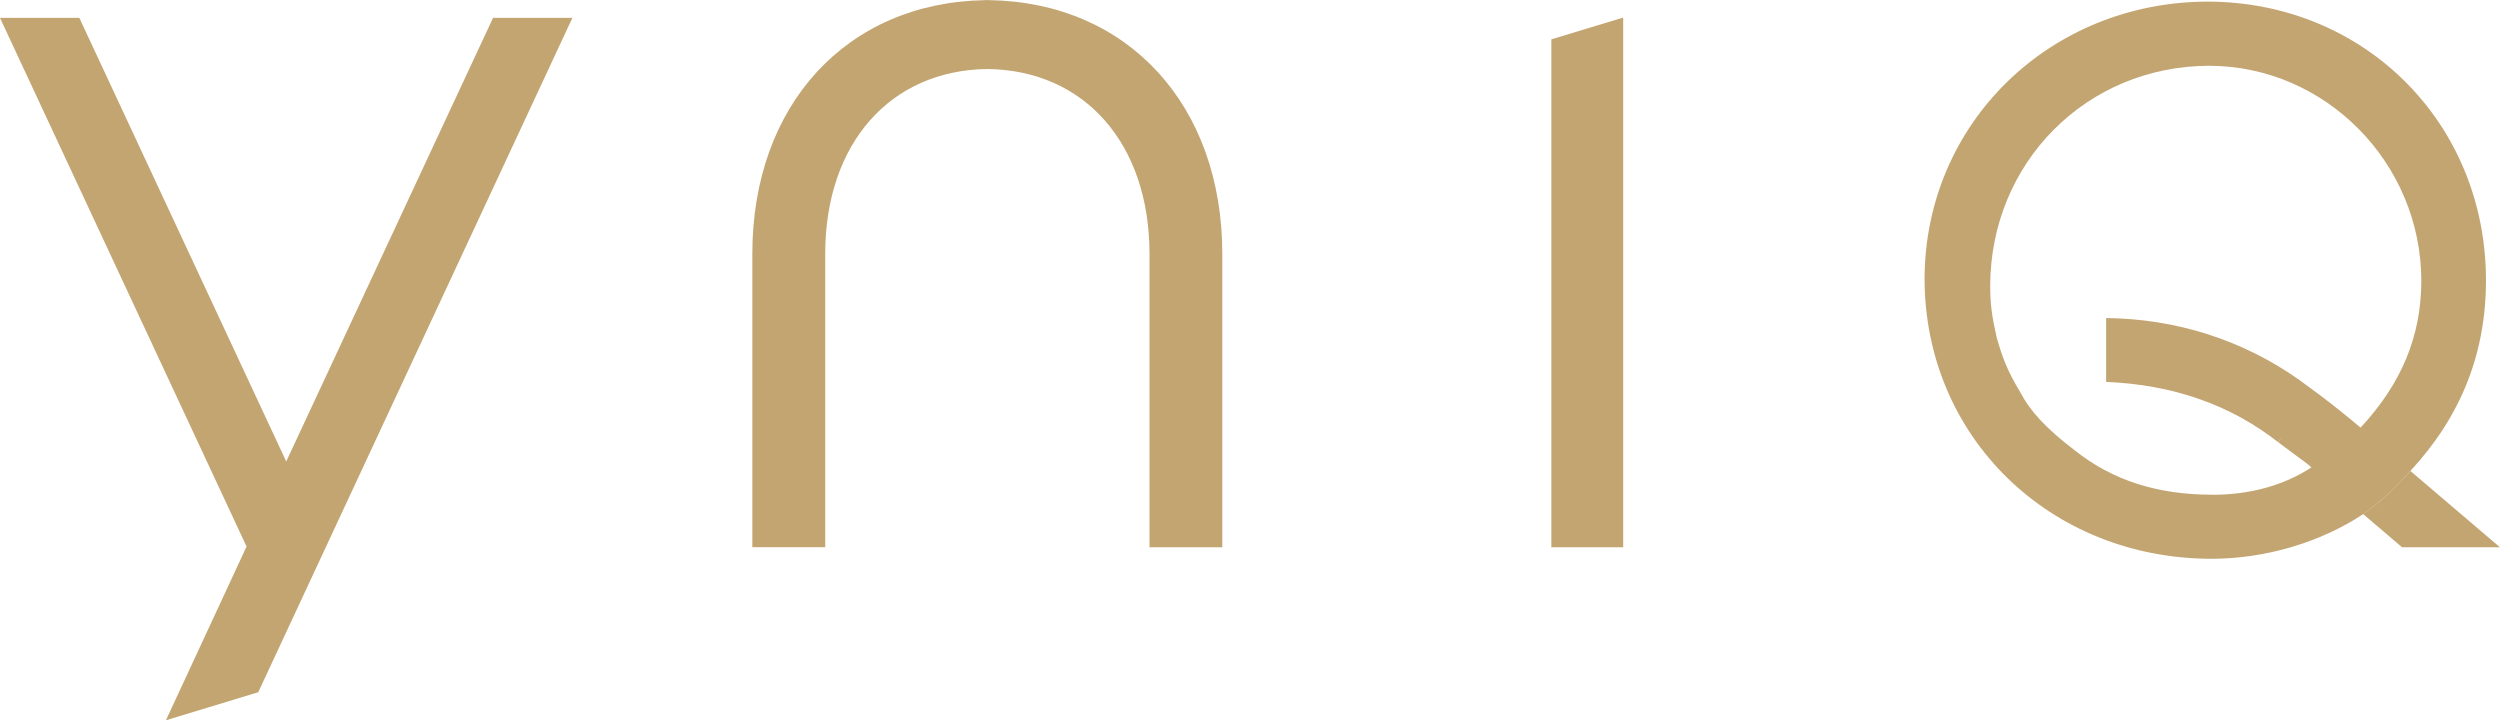
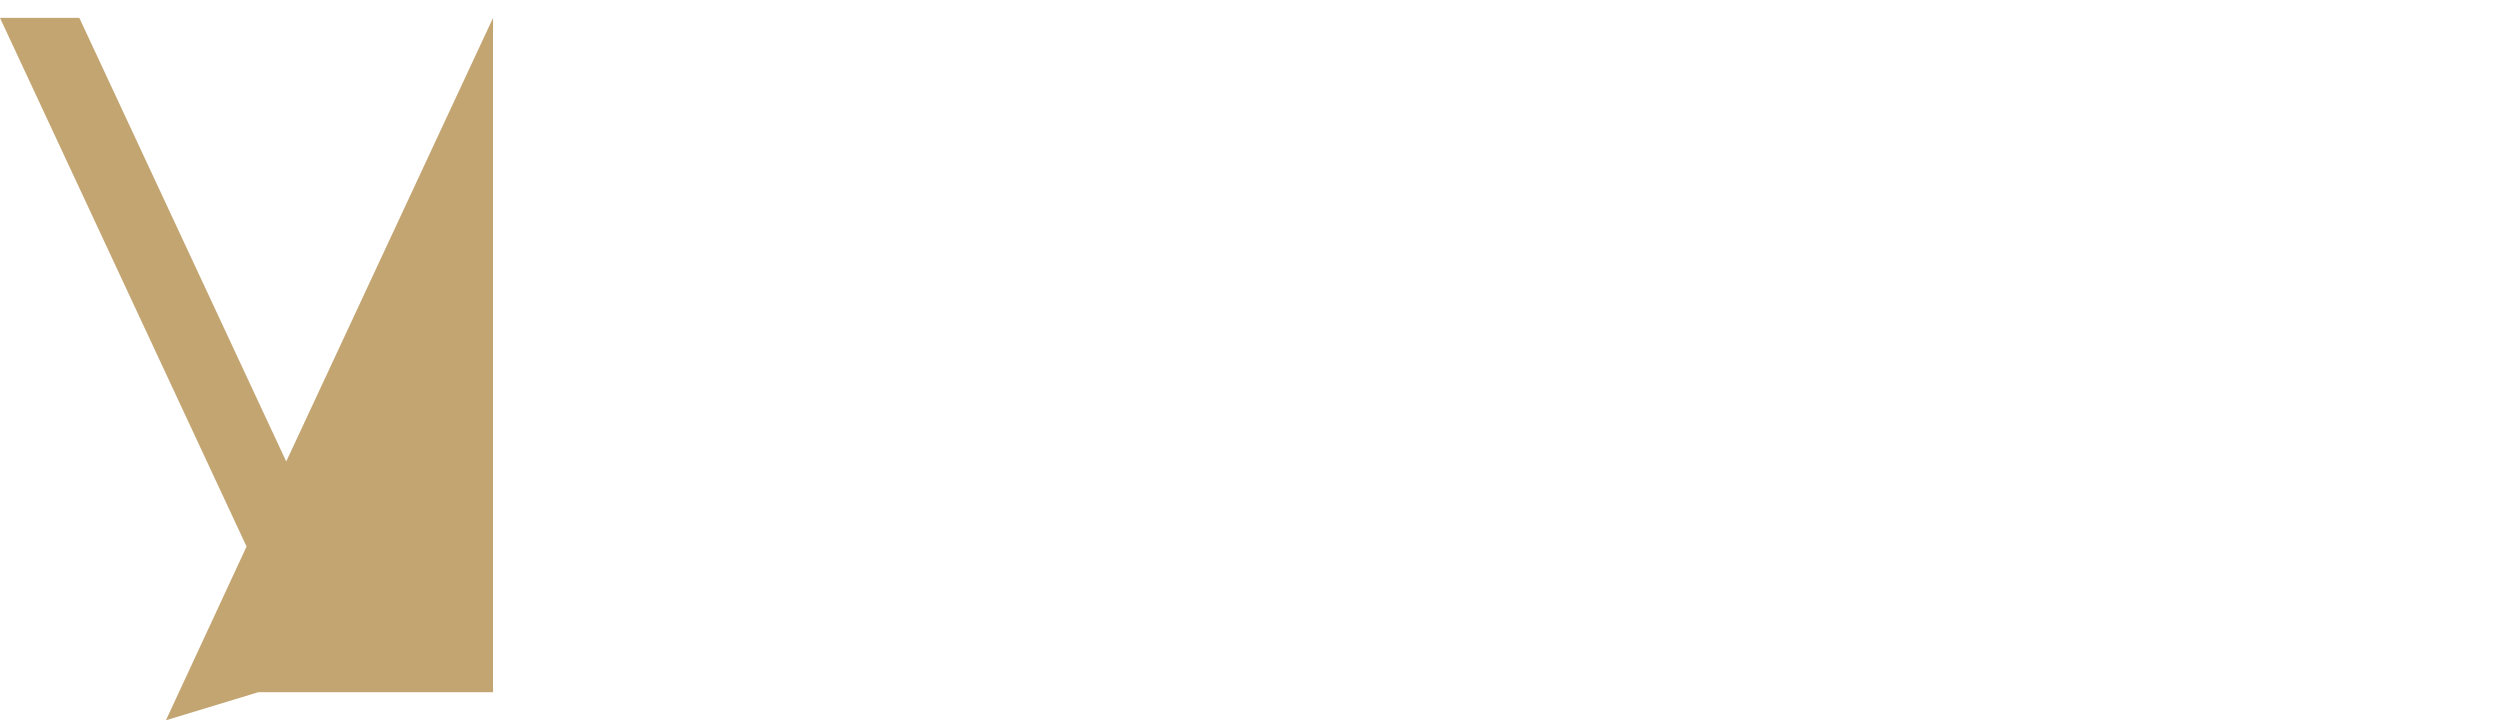
<svg xmlns="http://www.w3.org/2000/svg" width="656" height="189" viewBox="0 0 656 189" fill="none">
  <g clip-path="url(#clip0_1296_2435)">
-     <path d="M614.109 107.912C614.109 107.912 614.194 107.976 614.215 107.997L614.109 107.891V107.912Z" fill="#C3A572" />
-     <path d="M632.495 123.567C632.199 123.906 631.903 124.223 631.607 124.561C628.053 128.391 625.366 131.098 620.098 134.906L630.295 143.601H655.979L632.474 123.567H632.495Z" fill="#C3A572" />
-     <path d="M259.655 0.042V0C259.464 0 259.274 0.042 259.062 0.042C258.851 0.042 258.66 0 258.47 0V0.042C222.186 0.635 197.412 27.544 197.412 66.618V143.58H216.538V66.639C216.538 37.677 233.569 18.426 259.083 18.109C284.577 18.405 301.629 37.677 301.629 66.639V143.601H320.733V66.639C320.733 27.544 295.938 0.635 259.655 0.042Z" fill="#C3A572" />
-     <path d="M407.072 10.324V143.601H425.923V4.697H425.627L407.072 10.324Z" fill="#C3A572" />
-     <path d="M631.606 124.561C631.924 124.244 632.199 123.906 632.495 123.567C645.739 109.245 652.34 92.765 652.319 73.451C652.255 32.283 620.478 0.508 579.329 0.423C537.798 0.487 505.069 32.41 505.006 73.239C505.09 114.619 537.82 146.563 580.26 146.626C594.434 146.626 608.863 142.332 620.097 134.906C620.097 134.906 620.118 134.906 620.14 134.906C625.386 131.077 628.073 128.391 631.649 124.561M580.471 129.808C565.979 129.808 554.237 125.979 544.442 118.194C536.825 112.397 532.657 107.807 530.076 102.856C526.67 97.165 525.507 93.992 523.941 88.598C522.672 83.013 522.248 79.903 522.227 75.122C522.248 42.691 547.509 17.284 579.731 17.263C610.196 17.326 635.288 42.712 635.351 73.62C635.351 88.217 630.168 100.614 619.42 112.207C617.643 110.705 615.951 109.33 614.3 107.997C614.258 107.955 614.216 107.934 614.195 107.912C610.344 104.824 606.79 102.179 603.384 99.725C588.447 89.148 570.951 83.647 552.65 83.457V100.212C570.083 100.931 585.189 106.156 597.777 116.015L598.92 114.576L597.819 116.057L605.817 122.002C606.049 122.277 606.282 122.446 606.515 122.636C599.279 127.396 590.33 129.829 580.535 129.829" fill="#C3A572" />
-     <path d="M129.372 4.697L75.106 121.092L20.818 4.697H0L64.697 143.411L43.54 189L67.764 181.638L150.19 4.697H129.372Z" fill="#C3A572" />
+     <path d="M129.372 4.697L75.106 121.092L20.818 4.697H0L64.697 143.411L43.54 189L67.764 181.638H129.372Z" fill="#C3A572" />
  </g>
  <defs>
    <clipPath id="clip0_1296_2435">
      <rect width="656" height="189" fill="white" />
    </clipPath>
  </defs>
</svg>